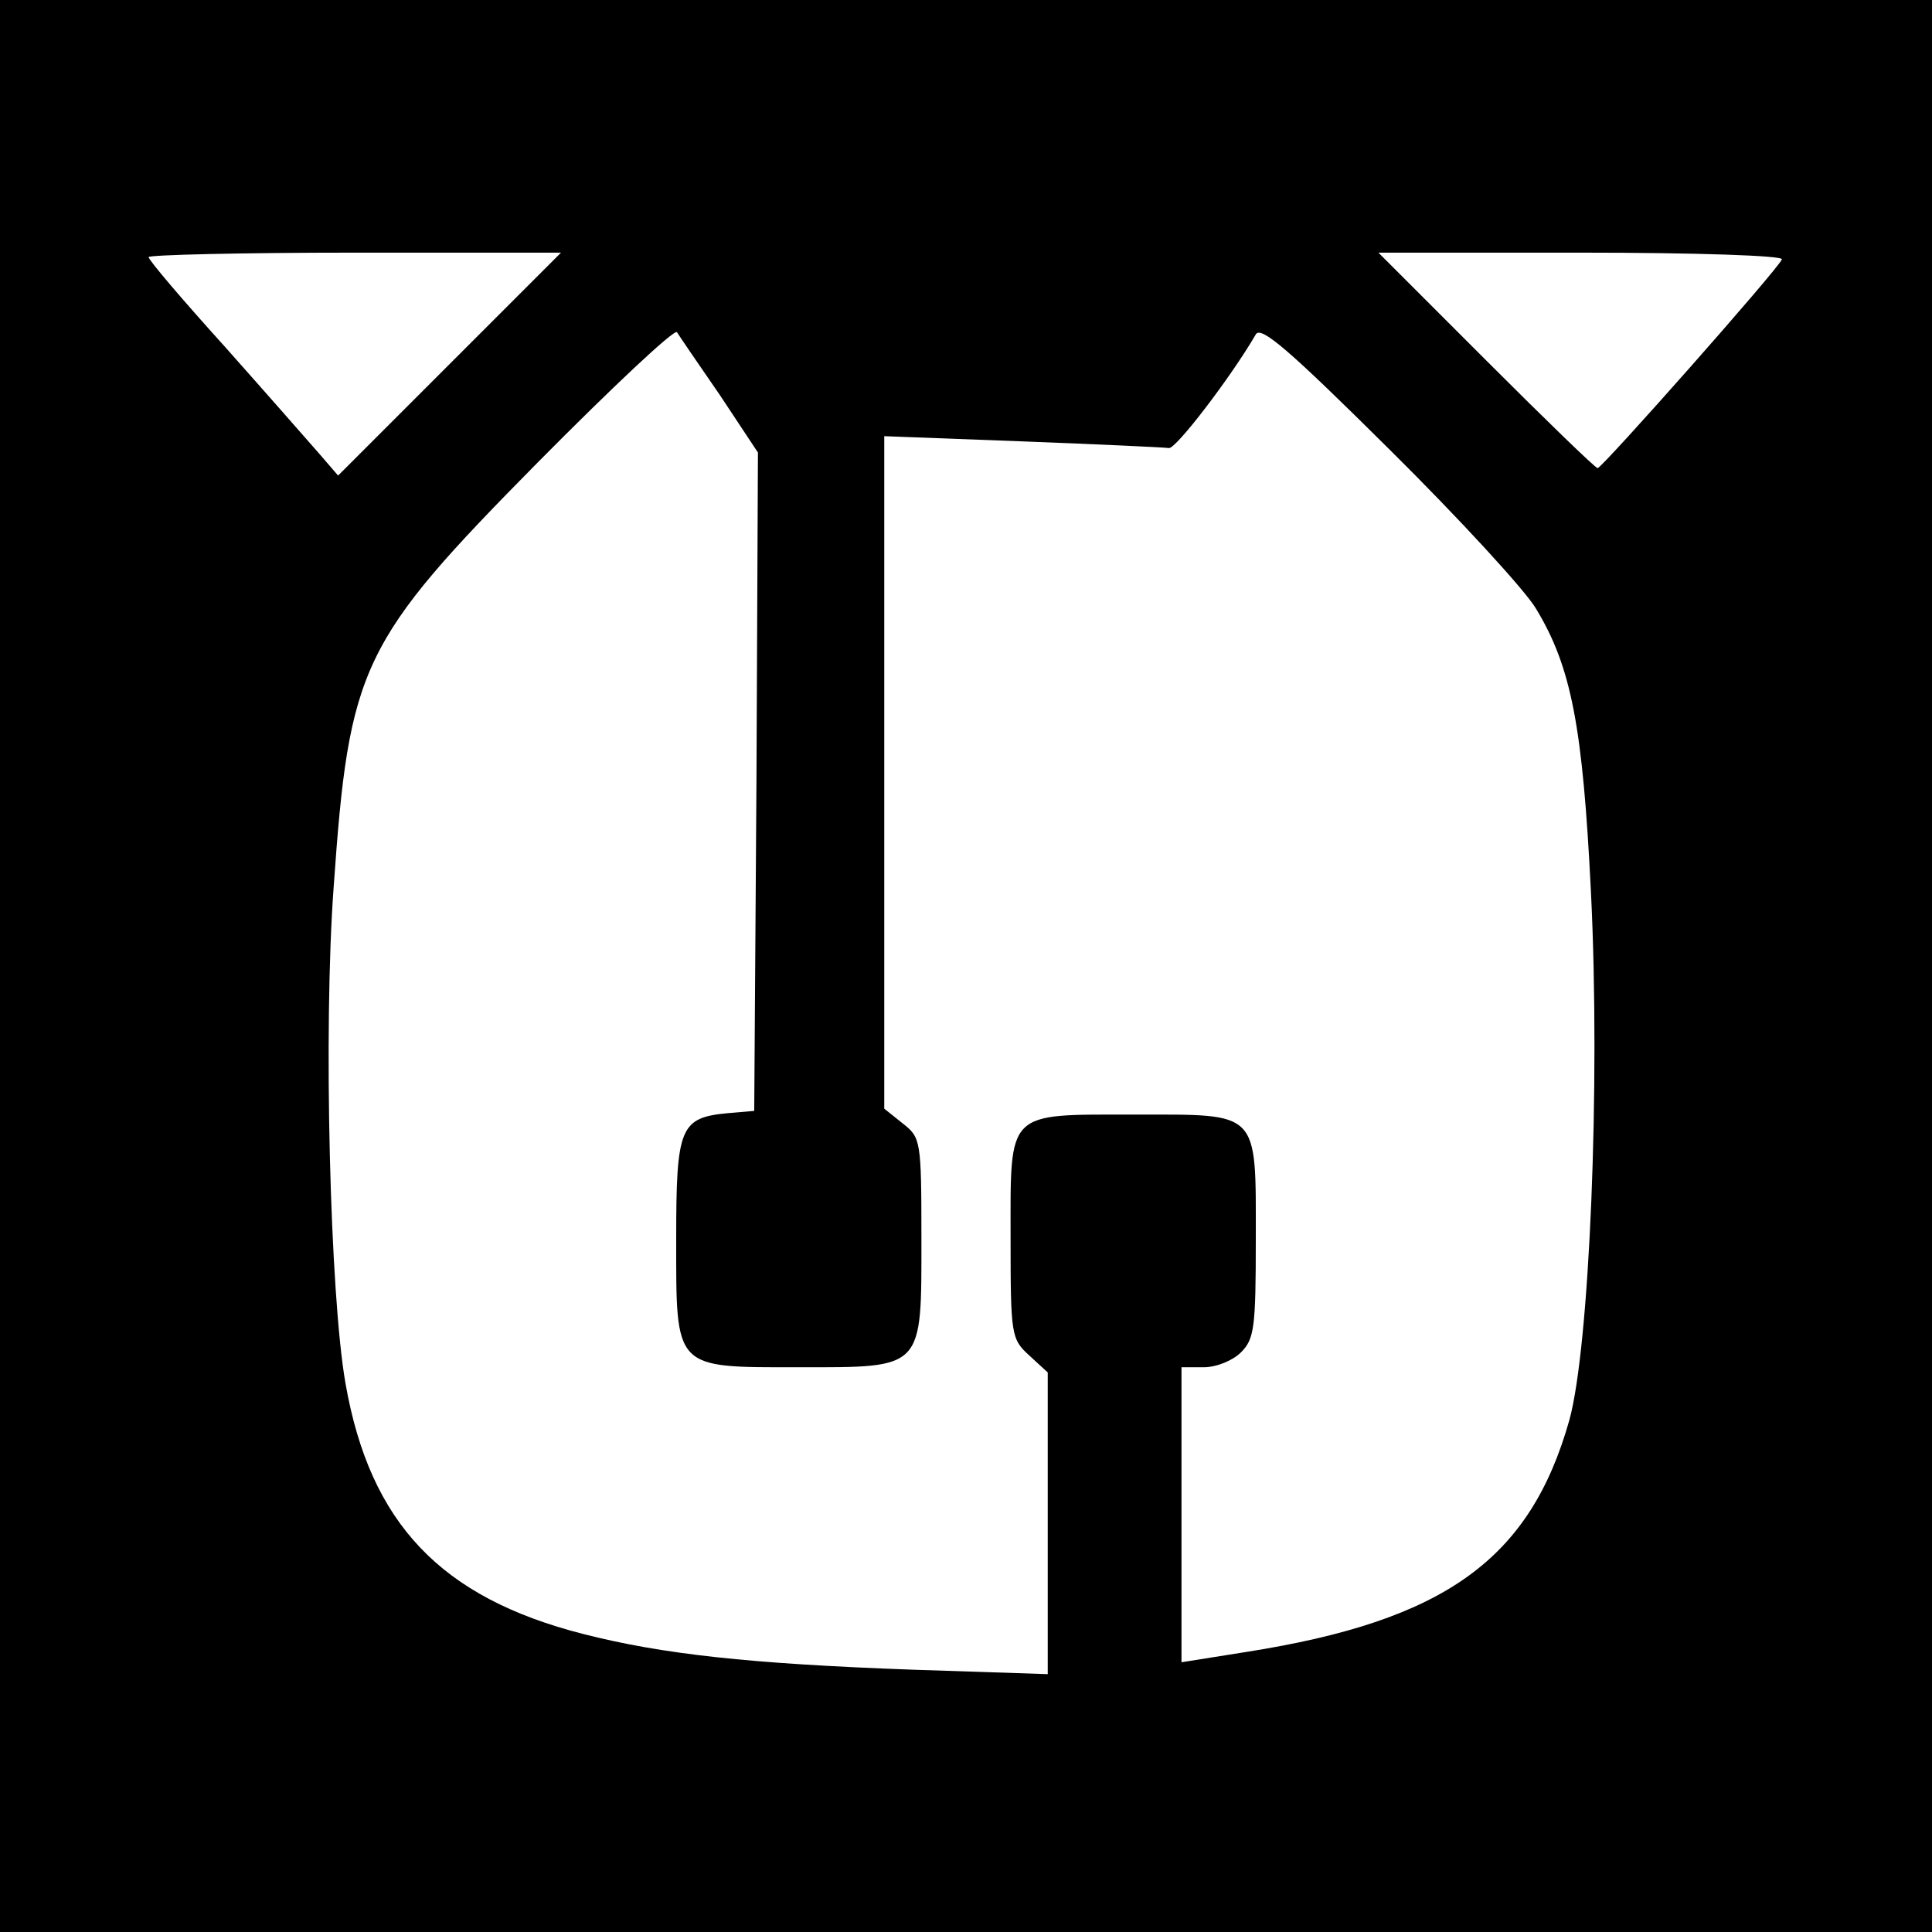
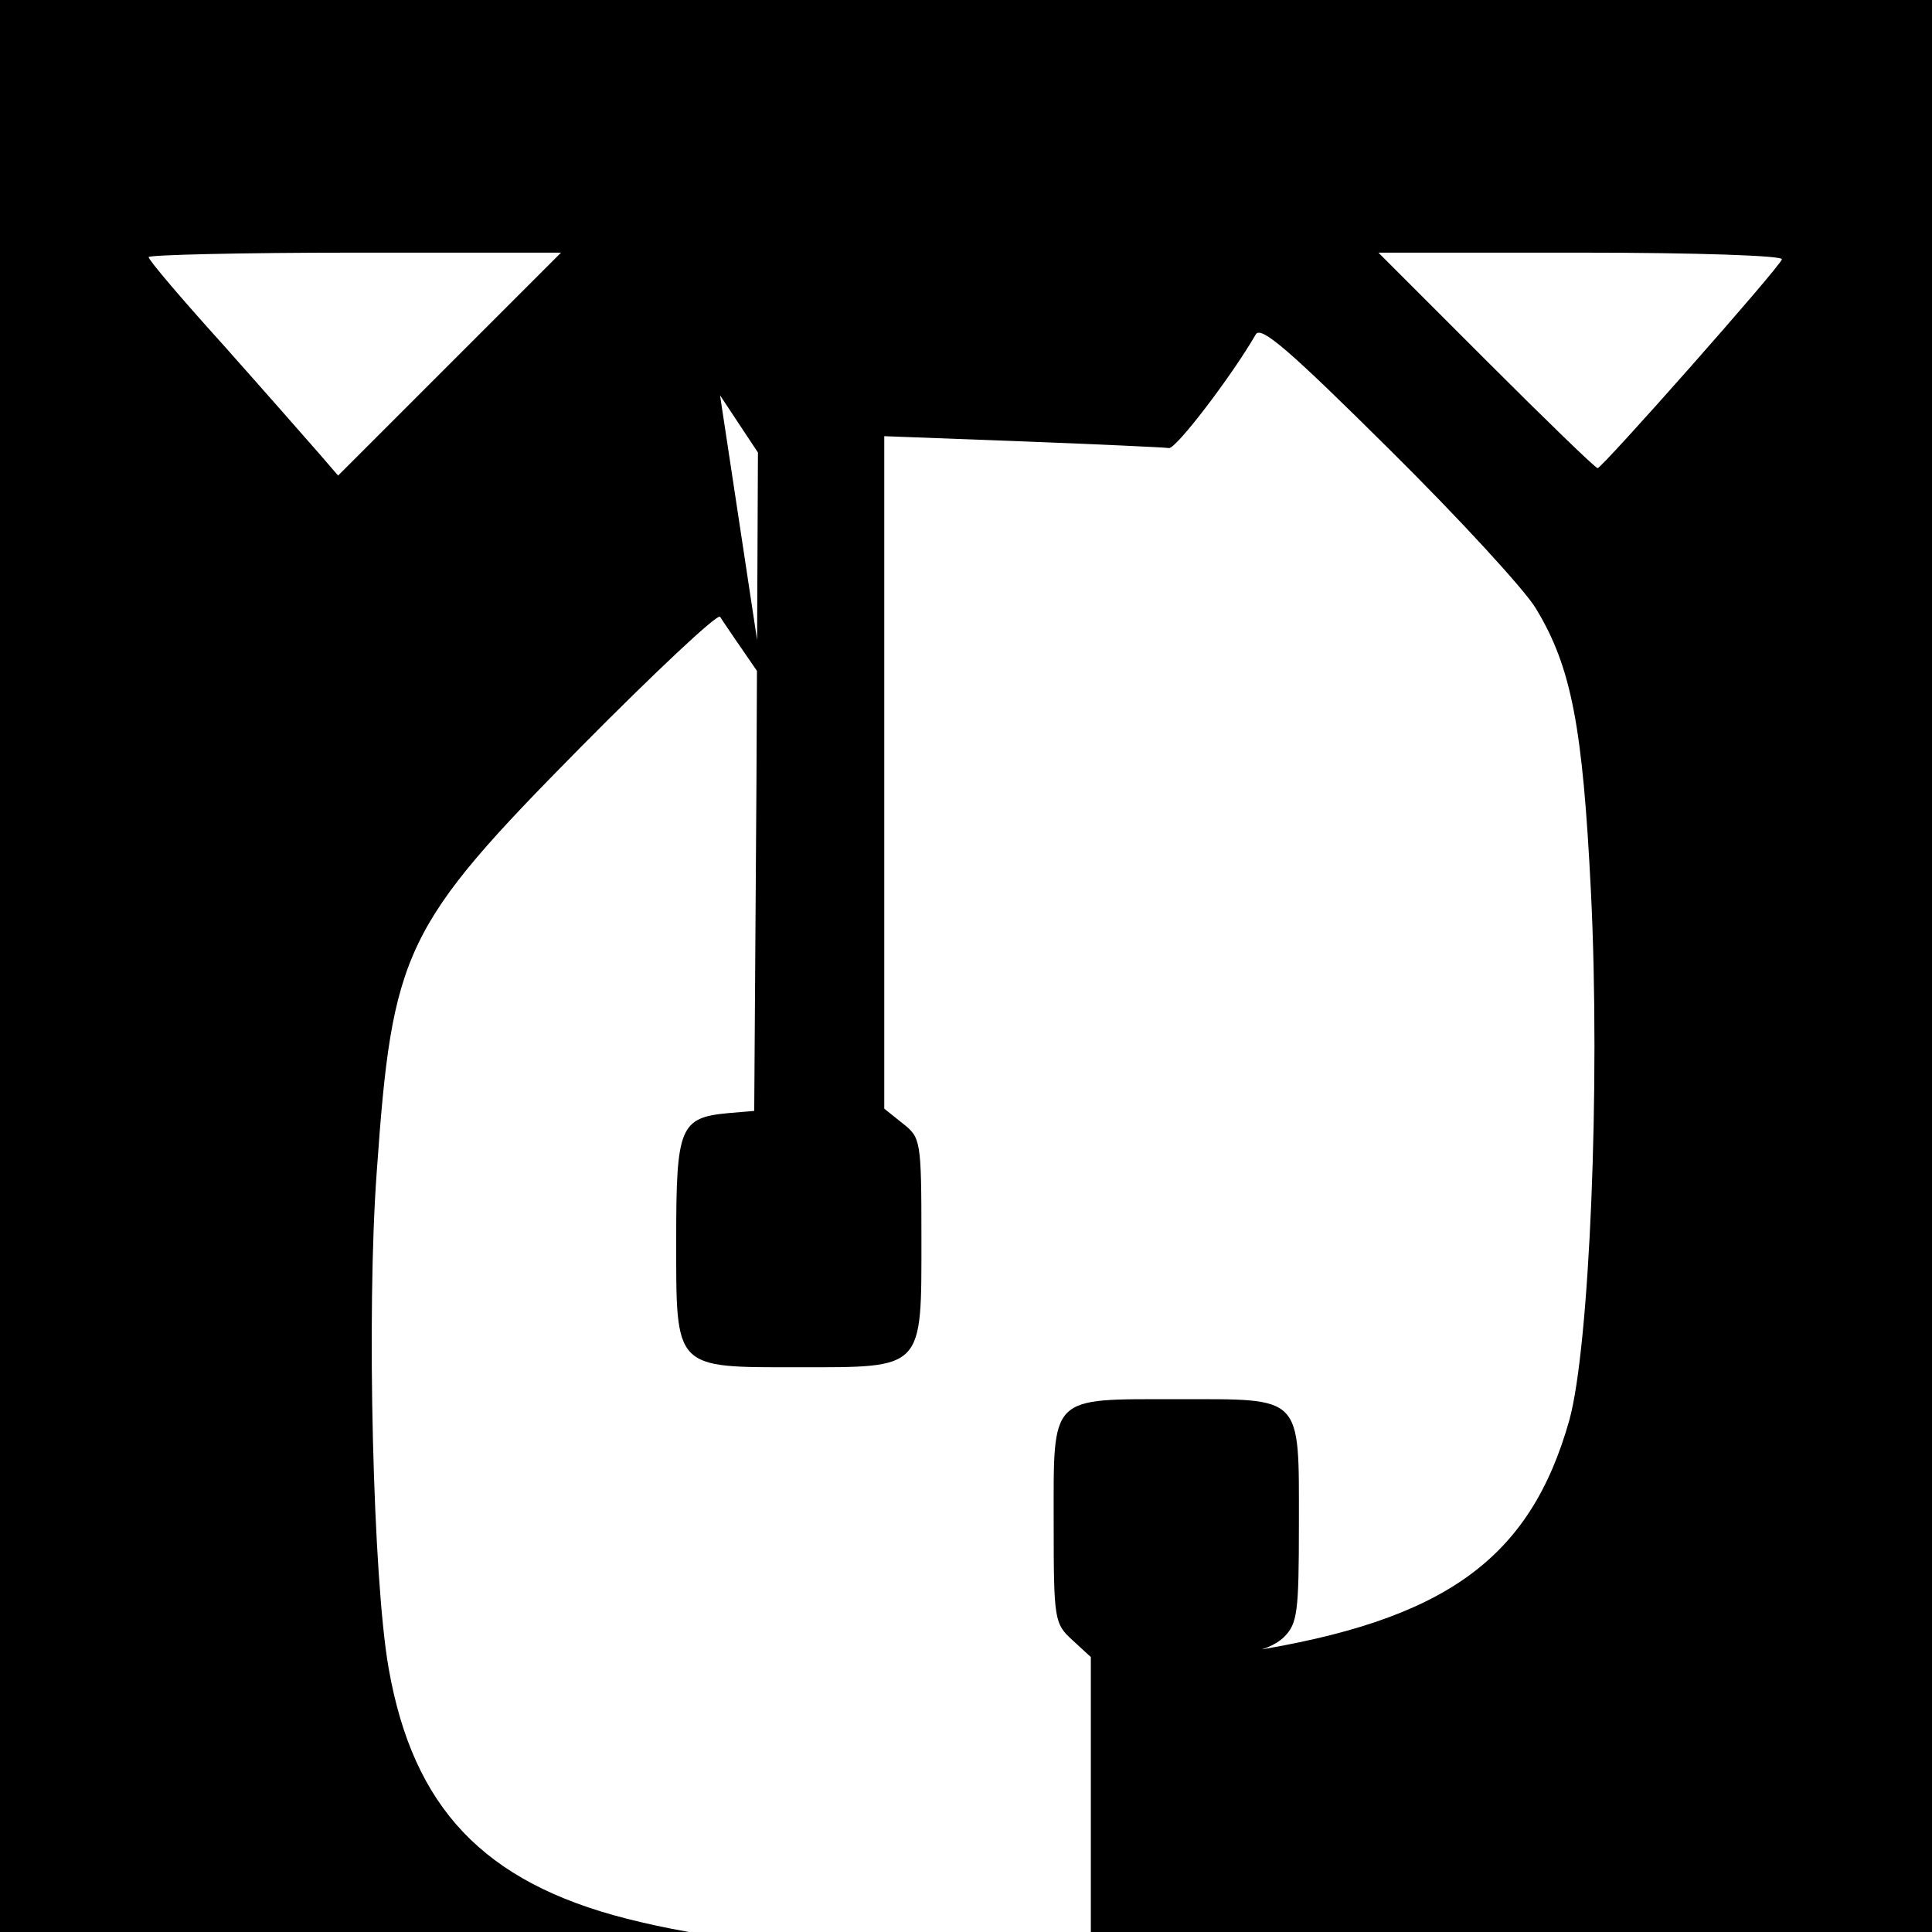
<svg xmlns="http://www.w3.org/2000/svg" version="1.0" width="260pt" height="260pt" viewBox="0 0 260 260" preserveAspectRatio="xMidYMid meet">
  <g transform="translate(0,260) scale(0.1,-0.1)" fill="#000000" stroke="none">
-     <path d="M0 1300 l0 -1300 1300 0 1300 0 0 1300 0 1300 -1300 0 -1300 0 0 -1300z m605 810 l-150 -150 -25 29 c-14 16 -71 81 -127 144 -57 63 -103 117 -103 121 0 3 125 6 277 6 l278 0 -150 -150z m1793 141 c-4 -12 -242 -281 -248 -281 -3 0 -70 65 -150 145 l-145 145 273 0 c155 0 272 -4 270 -9z m-1429 -183 l51 -77 -2 -443 -3 -443 -35 -3 c-65 -6 -70 -19 -70 -169 0 -177 -4 -173 165 -173 169 0 165 -4 165 174 0 132 -1 135 -25 154 l-25 20 0 452 0 453 186 -7 c103 -4 191 -8 197 -9 9 -2 84 96 117 153 7 12 46 -22 180 -155 94 -93 183 -190 197 -214 48 -79 63 -160 74 -381 13 -261 -2 -613 -29 -711 -53 -188 -168 -270 -434 -312 l-88 -14 0 198 0 199 30 0 c17 0 39 9 50 20 18 18 20 33 20 152 0 175 6 168 -163 168 -174 0 -167 7 -167 -167 0 -130 1 -135 25 -157 l25 -23 0 -203 0 -203 -182 6 c-221 8 -337 21 -443 48 -192 49 -287 149 -320 337 -21 119 -30 478 -16 668 21 298 36 330 275 572 99 100 183 179 187 175 3 -5 29 -43 58 -85z" />
+     <path d="M0 1300 l0 -1300 1300 0 1300 0 0 1300 0 1300 -1300 0 -1300 0 0 -1300z m605 810 l-150 -150 -25 29 c-14 16 -71 81 -127 144 -57 63 -103 117 -103 121 0 3 125 6 277 6 l278 0 -150 -150z m1793 141 c-4 -12 -242 -281 -248 -281 -3 0 -70 65 -150 145 l-145 145 273 0 c155 0 272 -4 270 -9z m-1429 -183 l51 -77 -2 -443 -3 -443 -35 -3 c-65 -6 -70 -19 -70 -169 0 -177 -4 -173 165 -173 169 0 165 -4 165 174 0 132 -1 135 -25 154 l-25 20 0 452 0 453 186 -7 c103 -4 191 -8 197 -9 9 -2 84 96 117 153 7 12 46 -22 180 -155 94 -93 183 -190 197 -214 48 -79 63 -160 74 -381 13 -261 -2 -613 -29 -711 -53 -188 -168 -270 -434 -312 c17 0 39 9 50 20 18 18 20 33 20 152 0 175 6 168 -163 168 -174 0 -167 7 -167 -167 0 -130 1 -135 25 -157 l25 -23 0 -203 0 -203 -182 6 c-221 8 -337 21 -443 48 -192 49 -287 149 -320 337 -21 119 -30 478 -16 668 21 298 36 330 275 572 99 100 183 179 187 175 3 -5 29 -43 58 -85z" />
  </g>
</svg>